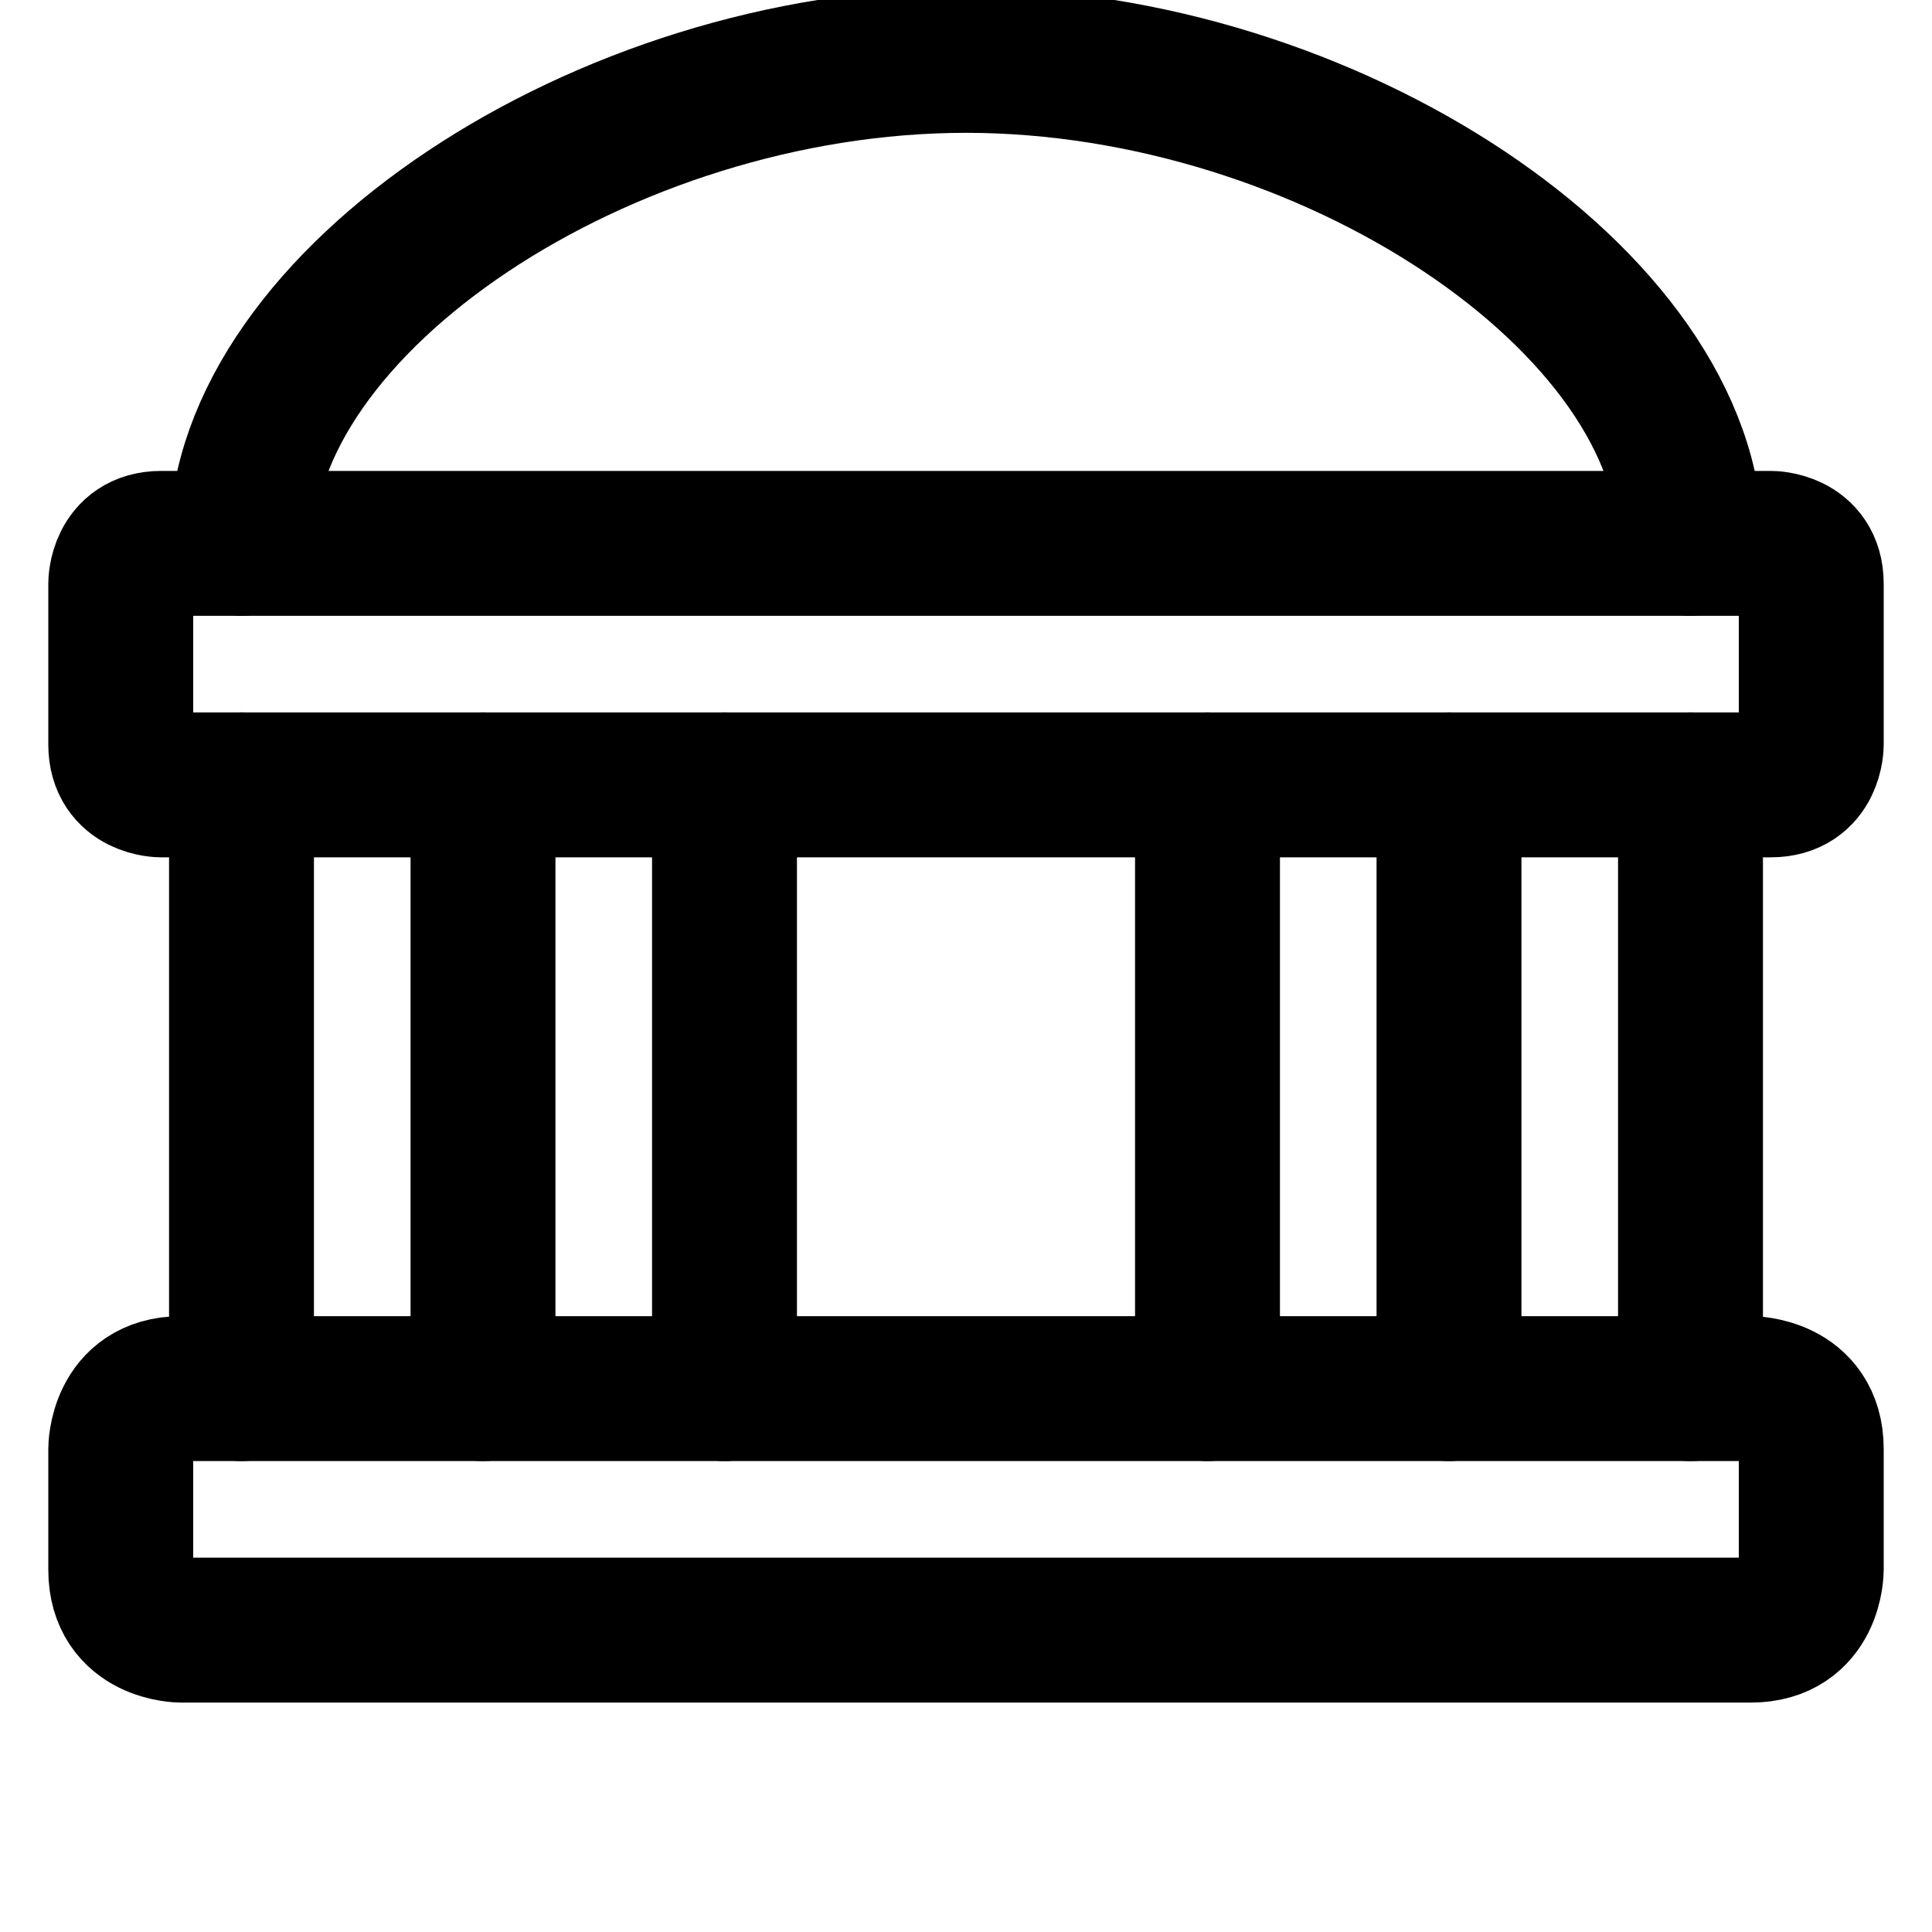
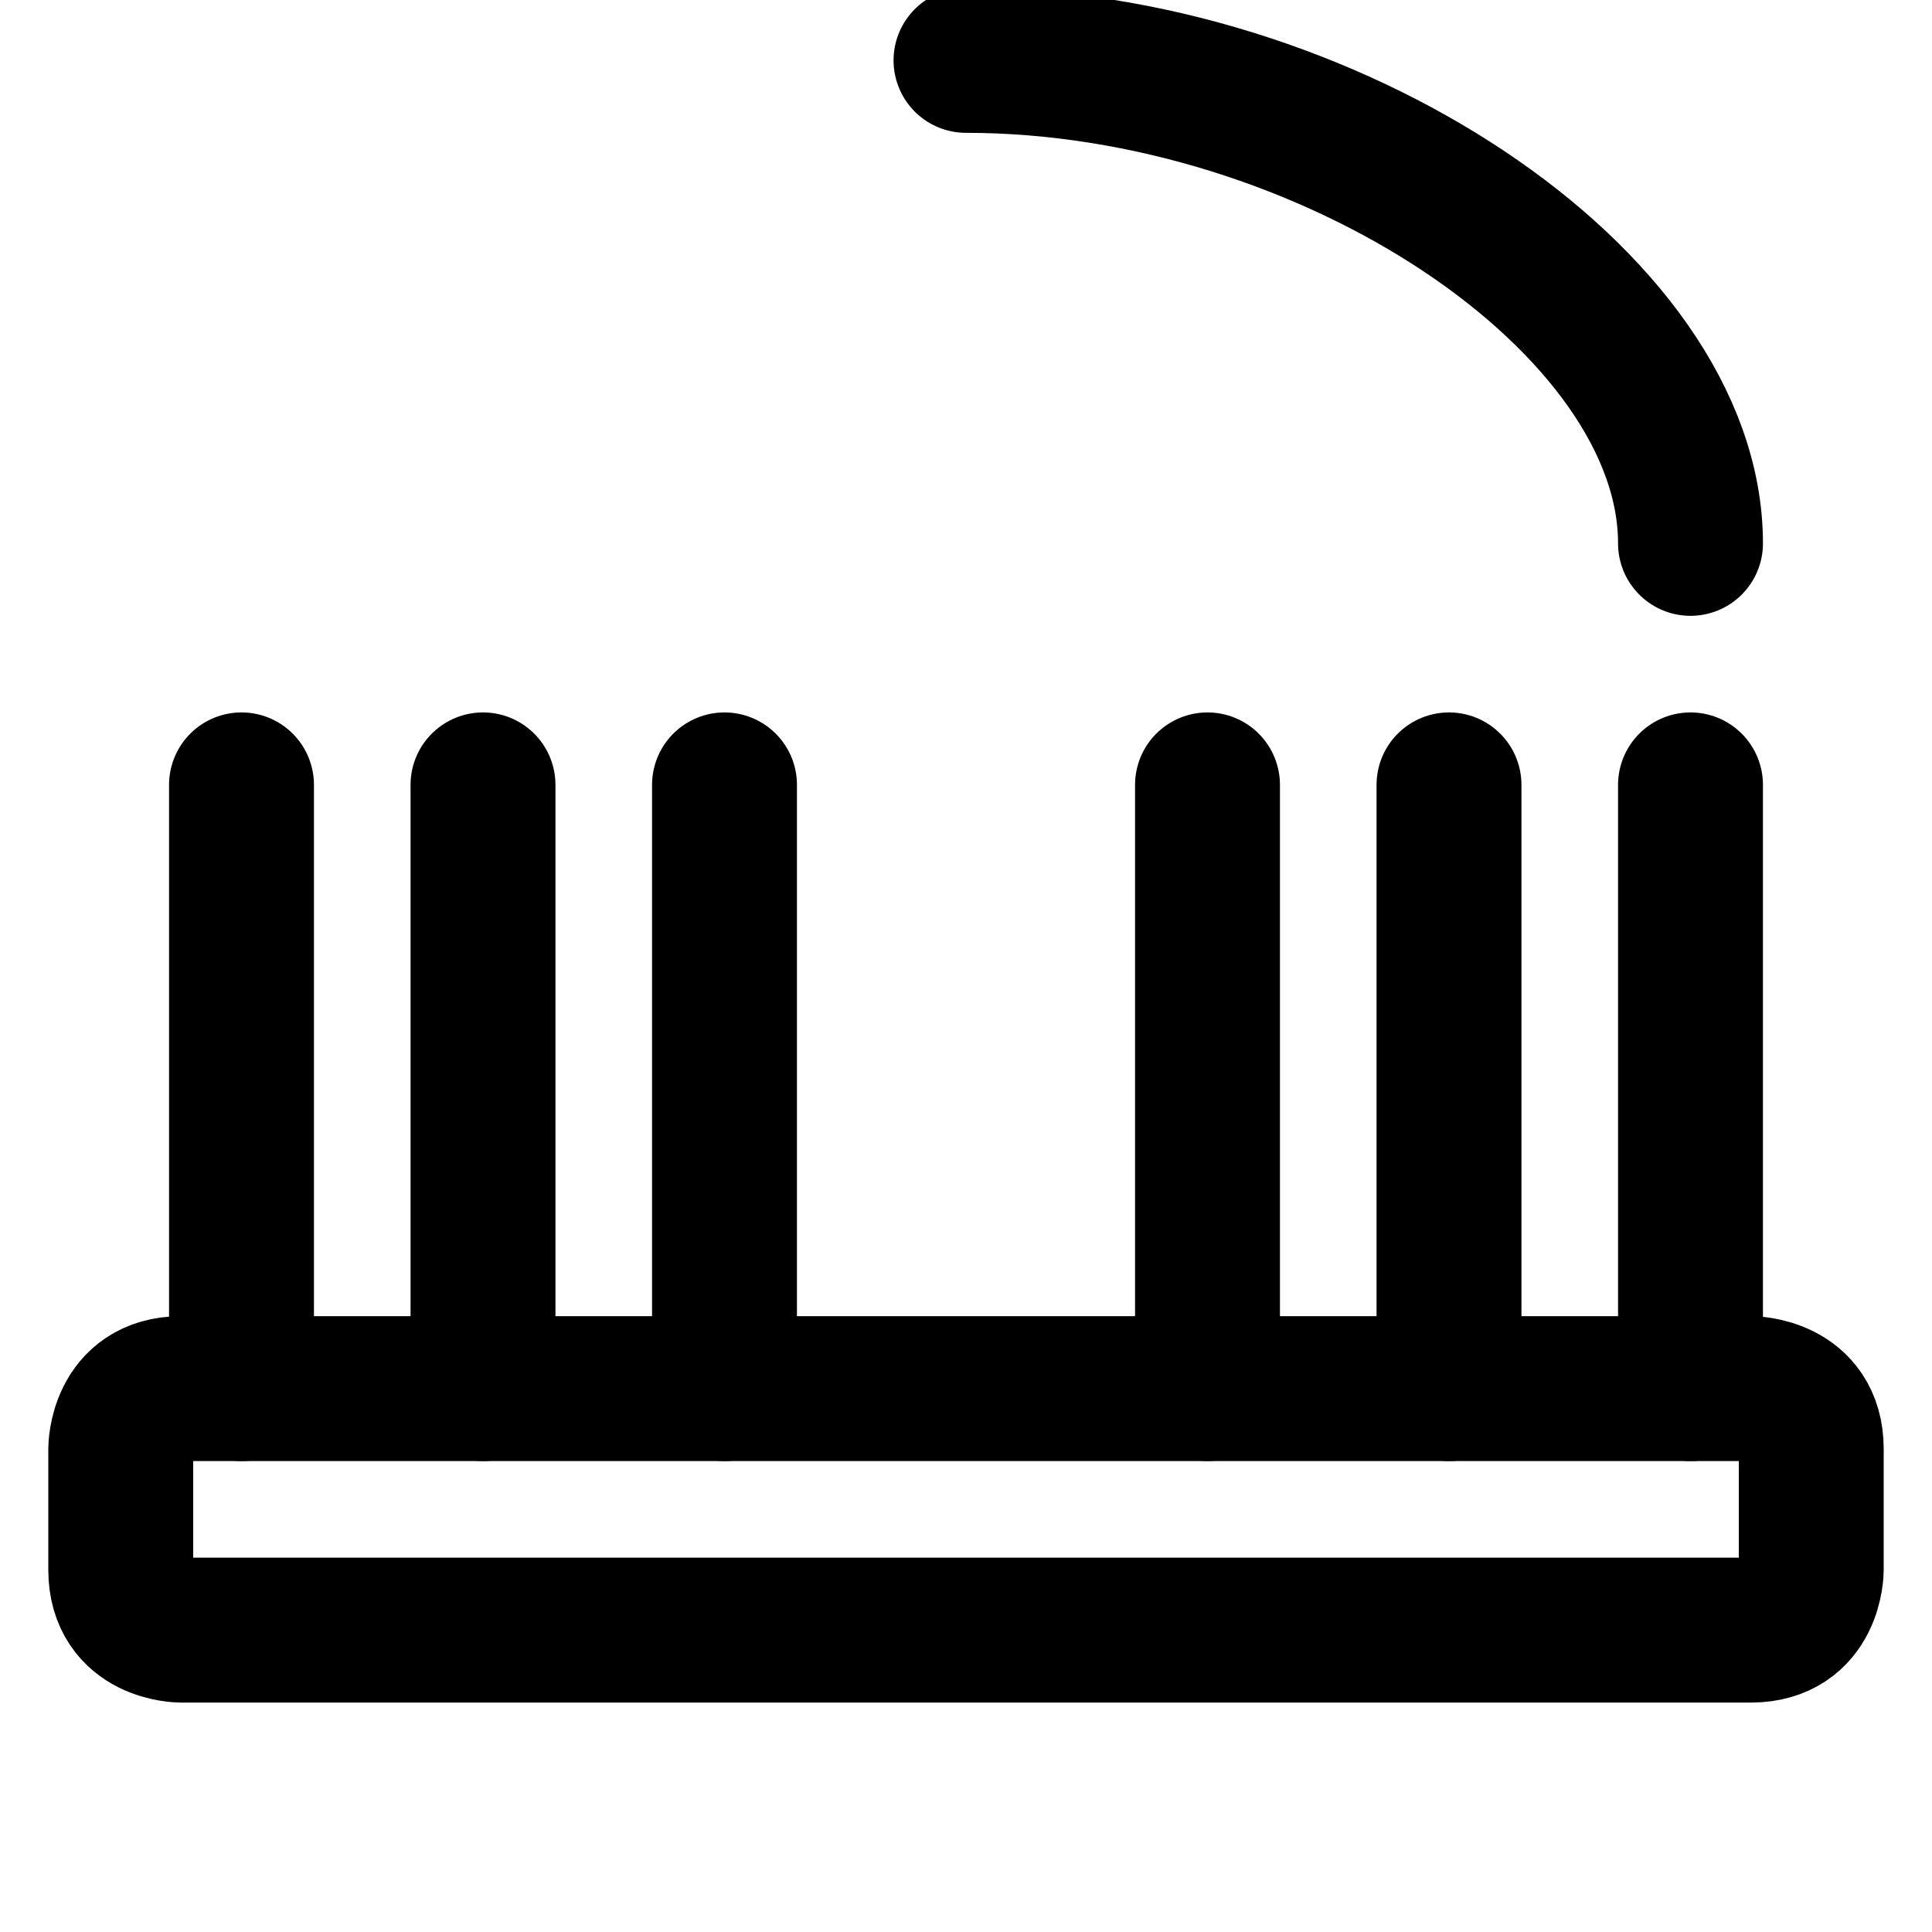
<svg xmlns="http://www.w3.org/2000/svg" width="20" height="20" viewBox="0 0 20 20" fill="none">
  <g id="Official-Building-2--Streamline-Ultimate.svg" clip-path="url(#clip0_1_716)">
-     <path id="Vector" d="M1.667 5.625H18.333C18.333 5.625 18.75 5.625 18.75 6.042V7.708C18.75 7.708 18.75 8.125 18.333 8.125H1.667C1.667 8.125 1.25 8.125 1.25 7.708V6.042C1.25 6.042 1.25 5.625 1.667 5.625Z" stroke="black" stroke-width="1.5" stroke-linecap="round" stroke-linejoin="round" />
-     <path id="Vector_2" d="M17.5 5.625C17.5 3.125 13.75 0.625 10 0.625C6.25 0.625 2.5 3.125 2.5 5.625" stroke="black" stroke-width="1.5" stroke-linecap="round" stroke-linejoin="round" />
+     <path id="Vector_2" d="M17.5 5.625C17.5 3.125 13.75 0.625 10 0.625" stroke="black" stroke-width="1.5" stroke-linecap="round" stroke-linejoin="round" />
    <path id="Vector_3" d="M1.875 14.375H18.125C18.125 14.375 18.75 14.375 18.75 15V16.25C18.75 16.25 18.75 16.875 18.125 16.875H1.875C1.875 16.875 1.25 16.875 1.25 16.25V15C1.25 15 1.25 14.375 1.875 14.375Z" stroke="black" stroke-width="1.5" stroke-linecap="round" stroke-linejoin="round" />
    <path id="Vector_4" d="M2.5 8.125V14.375" stroke="black" stroke-width="1.5" stroke-linecap="round" stroke-linejoin="round" />
    <path id="Vector_5" d="M5 8.125V14.375" stroke="black" stroke-width="1.5" stroke-linecap="round" stroke-linejoin="round" />
    <path id="Vector_6" d="M7.5 8.125V14.375" stroke="black" stroke-width="1.5" stroke-linecap="round" stroke-linejoin="round" />
    <path id="Vector_7" d="M12.5 8.125V14.375" stroke="black" stroke-width="1.5" stroke-linecap="round" stroke-linejoin="round" />
    <path id="Vector_8" d="M17.5 8.125V14.375" stroke="black" stroke-width="1.5" stroke-linecap="round" stroke-linejoin="round" />
    <path id="Vector_9" d="M15 8.125V14.375" stroke="black" stroke-width="1.5" stroke-linecap="round" stroke-linejoin="round" />
  </g>
  <defs>
    <clipPath id="clip0_1_716">
      <rect width="20" height="20" fill="white" />
    </clipPath>
  </defs>
</svg>